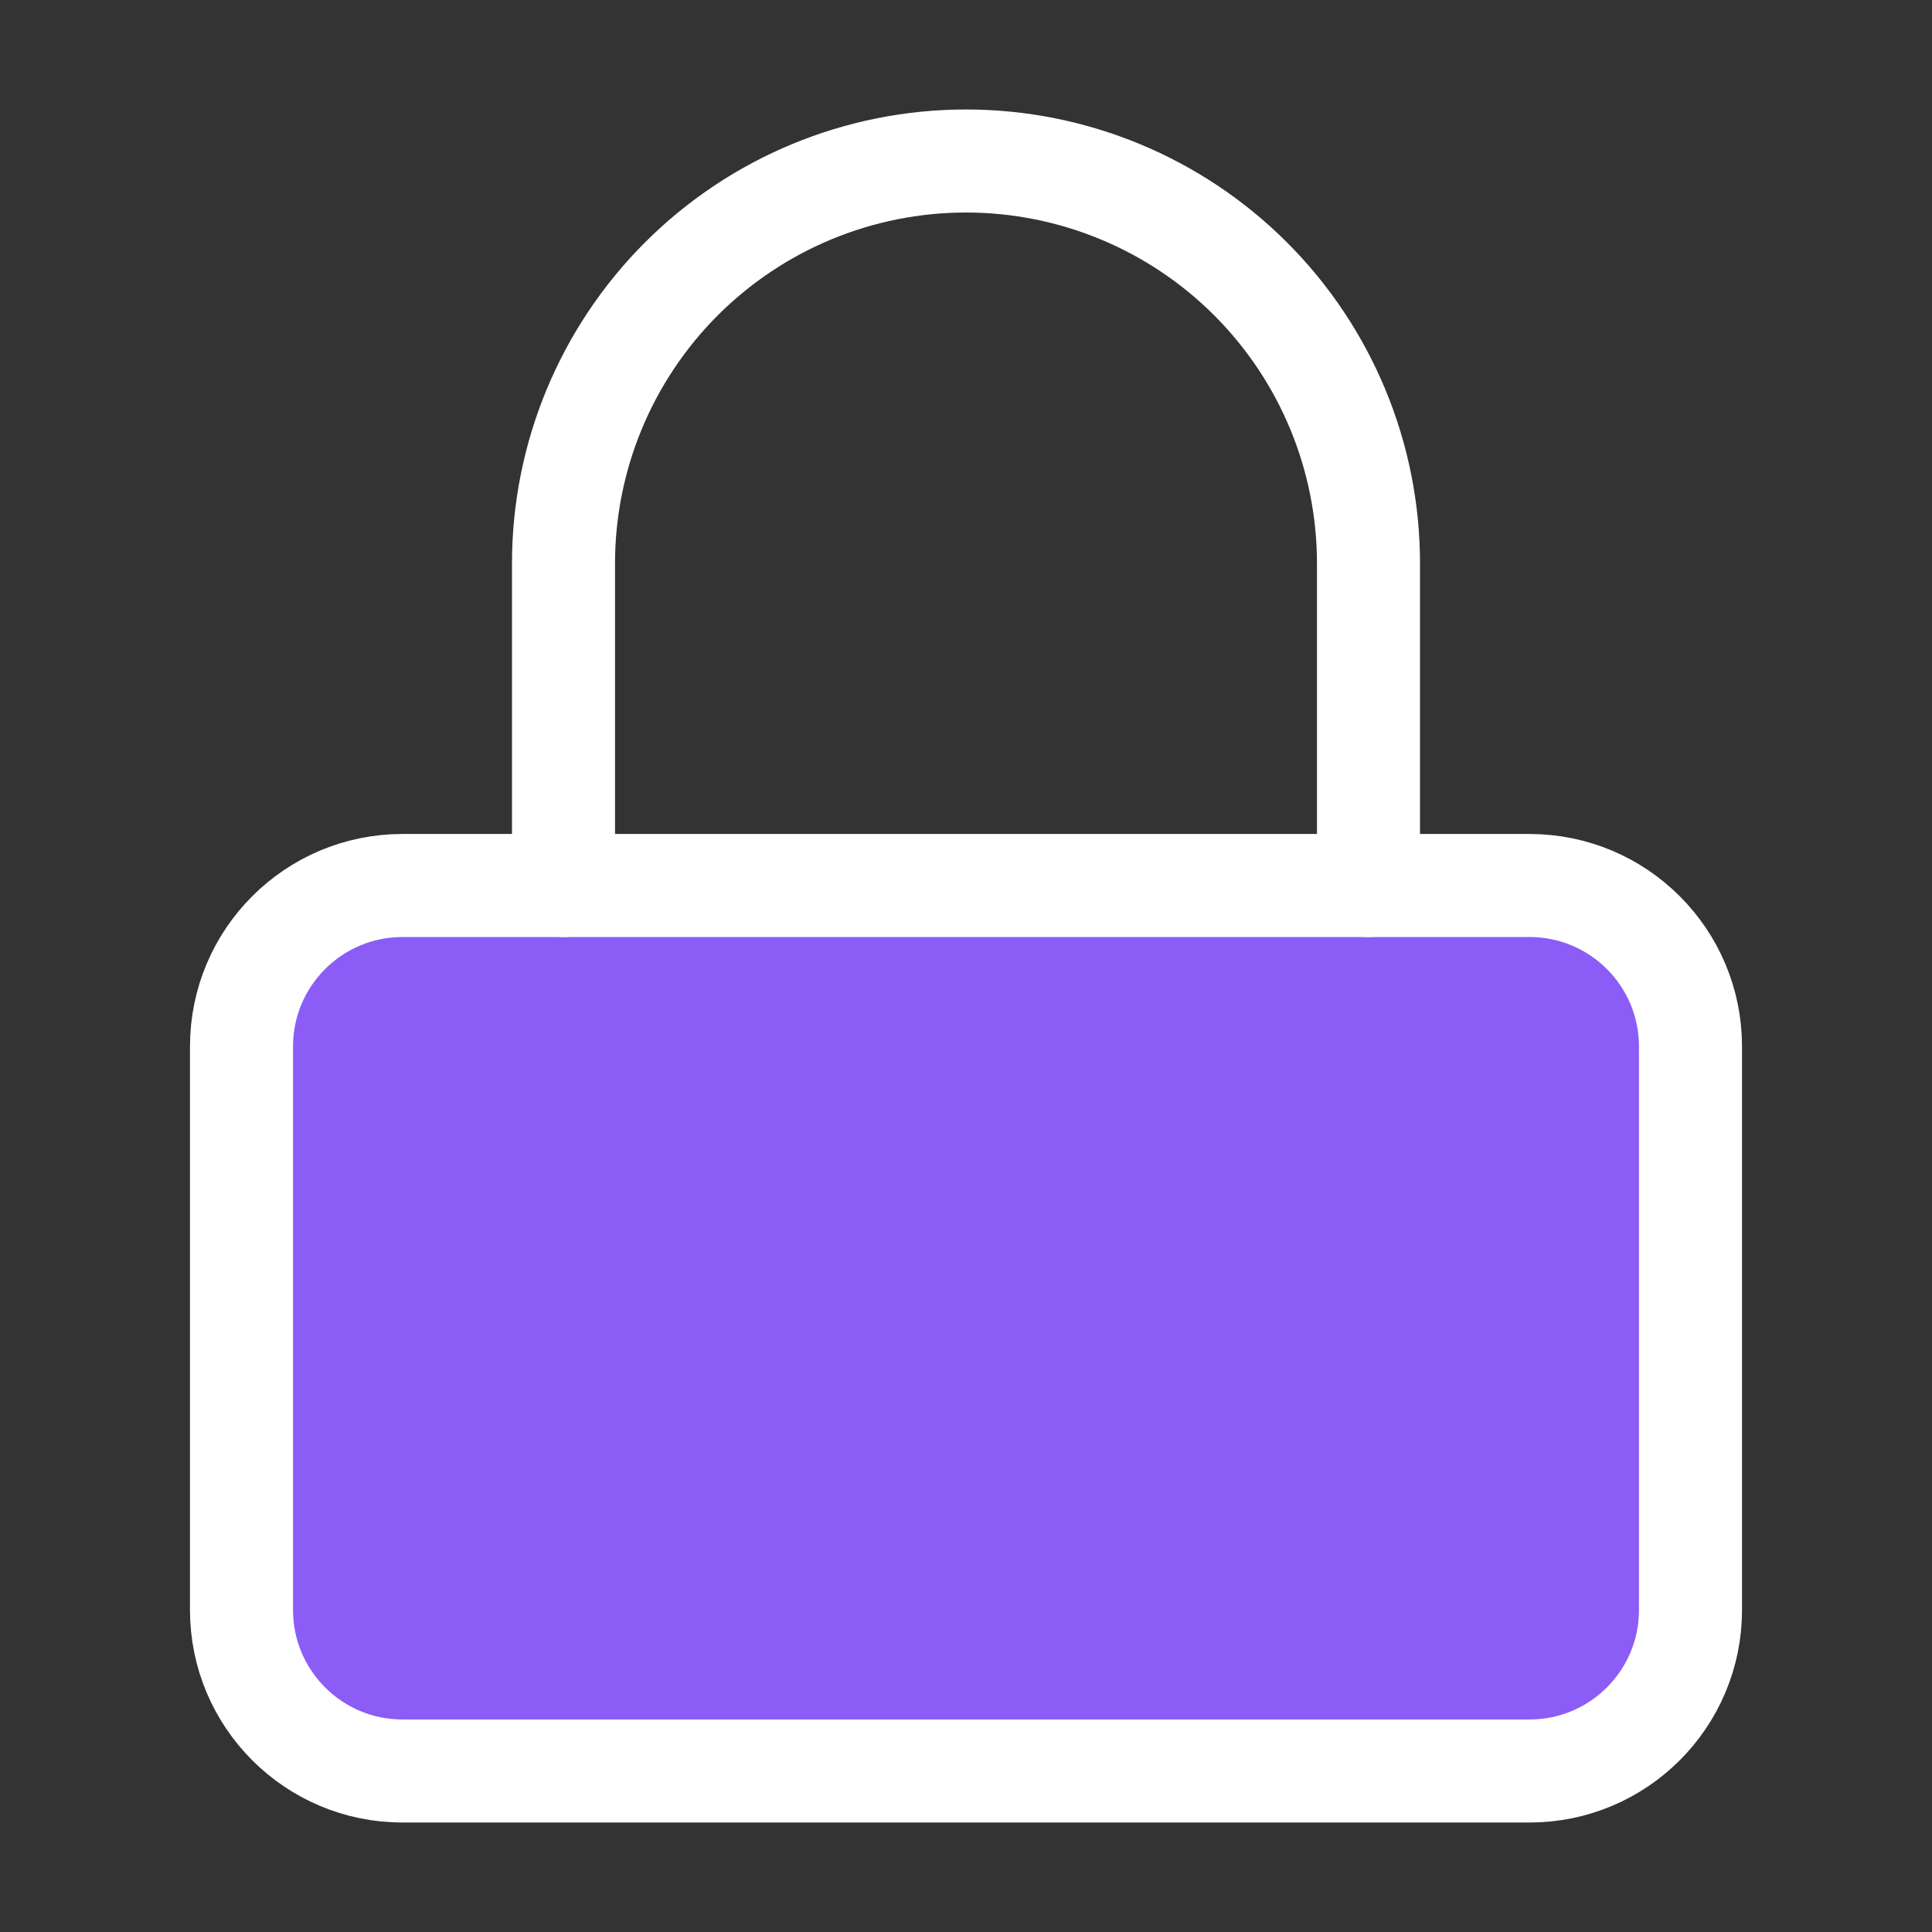
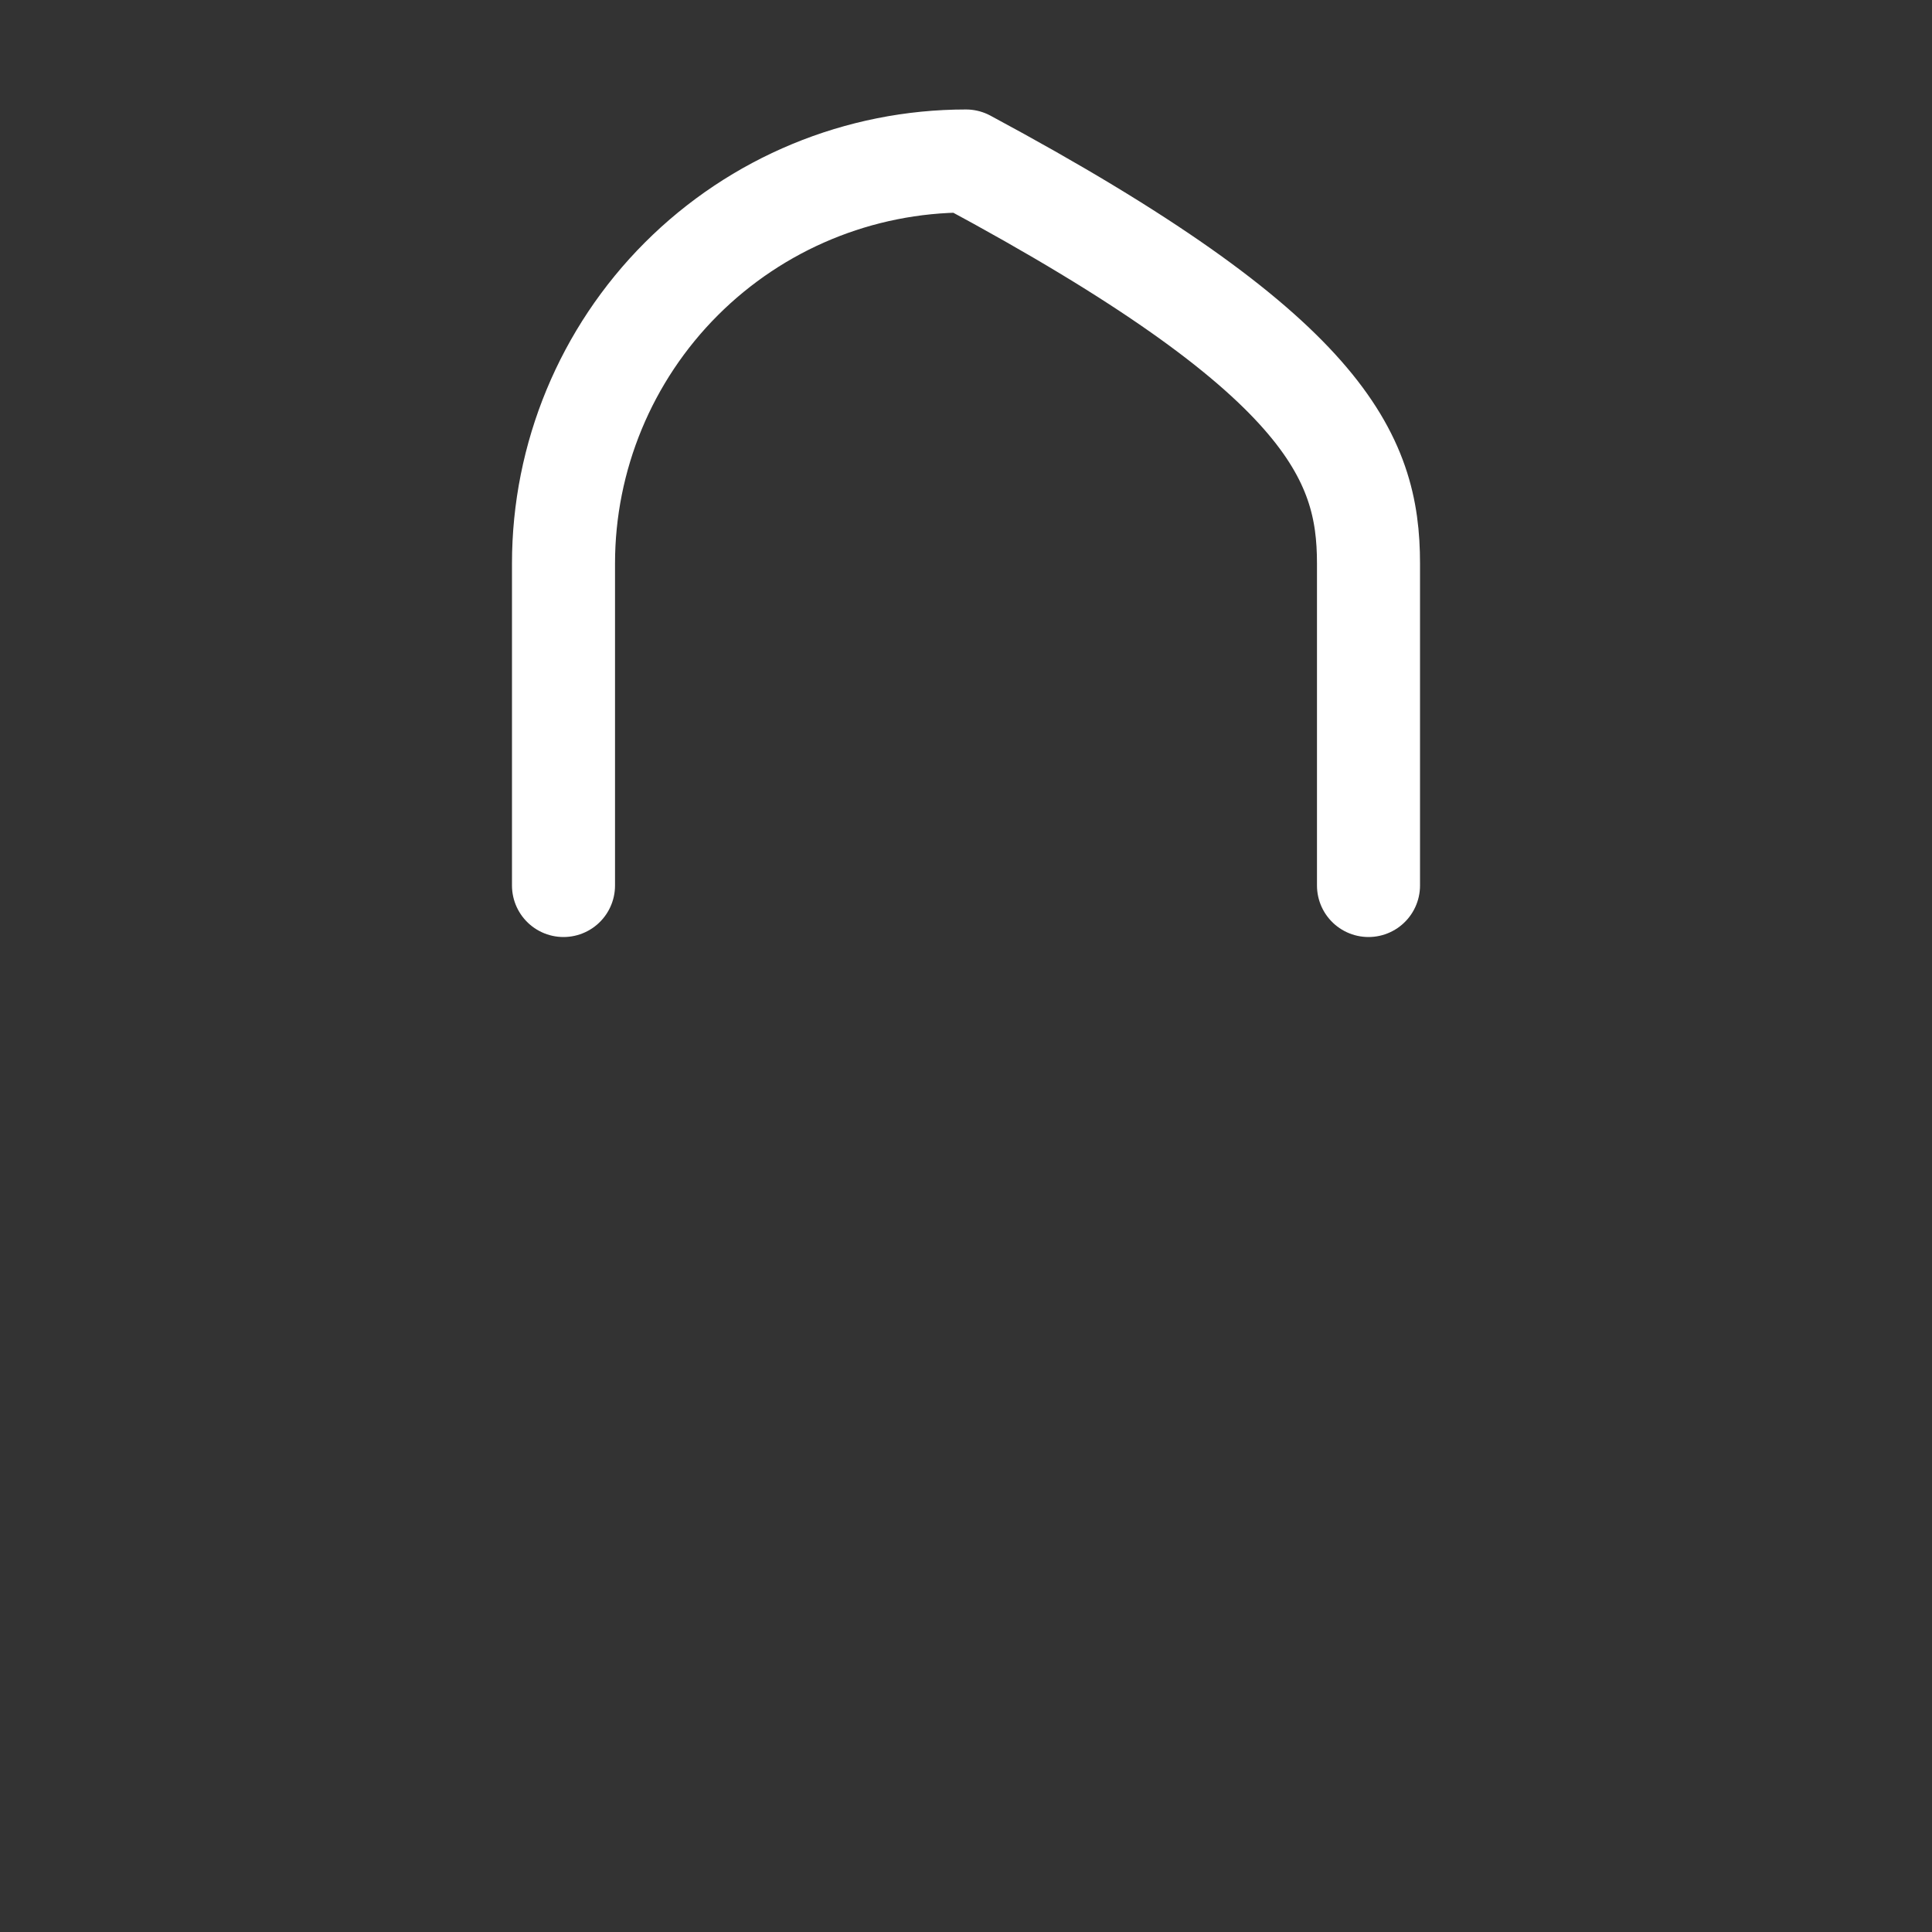
<svg xmlns="http://www.w3.org/2000/svg" width="75" height="75" viewBox="0 0 75 75" fill="none">
  <rect x="0" y="0" width="75" height="75" fill="#333333" stroke="none" />
-   <path d="M59.375 34.375H15.625C12.173 34.375 9.375 37.173 9.375 40.625V62.5C9.375 65.952 12.173 68.75 15.625 68.75H59.375C62.827 68.75 65.625 65.952 65.625 62.5V40.625C65.625 37.173 62.827 34.375 59.375 34.375Z" fill="#8B5CF6" stroke="white" stroke-width="4" stroke-linecap="round" stroke-linejoin="round" />
-   <path d="M21.875 34.375V21.875C21.875 17.731 23.521 13.757 26.451 10.826C29.382 7.896 33.356 6.25 37.5 6.25C41.644 6.25 45.618 7.896 48.548 10.826C51.479 13.757 53.125 17.731 53.125 21.875V34.375" stroke="white" stroke-width="4" stroke-linecap="round" stroke-linejoin="round" />
+   <path d="M21.875 34.375V21.875C21.875 17.731 23.521 13.757 26.451 10.826C29.382 7.896 33.356 6.25 37.5 6.25C51.479 13.757 53.125 17.731 53.125 21.875V34.375" stroke="white" stroke-width="4" stroke-linecap="round" stroke-linejoin="round" />
</svg>